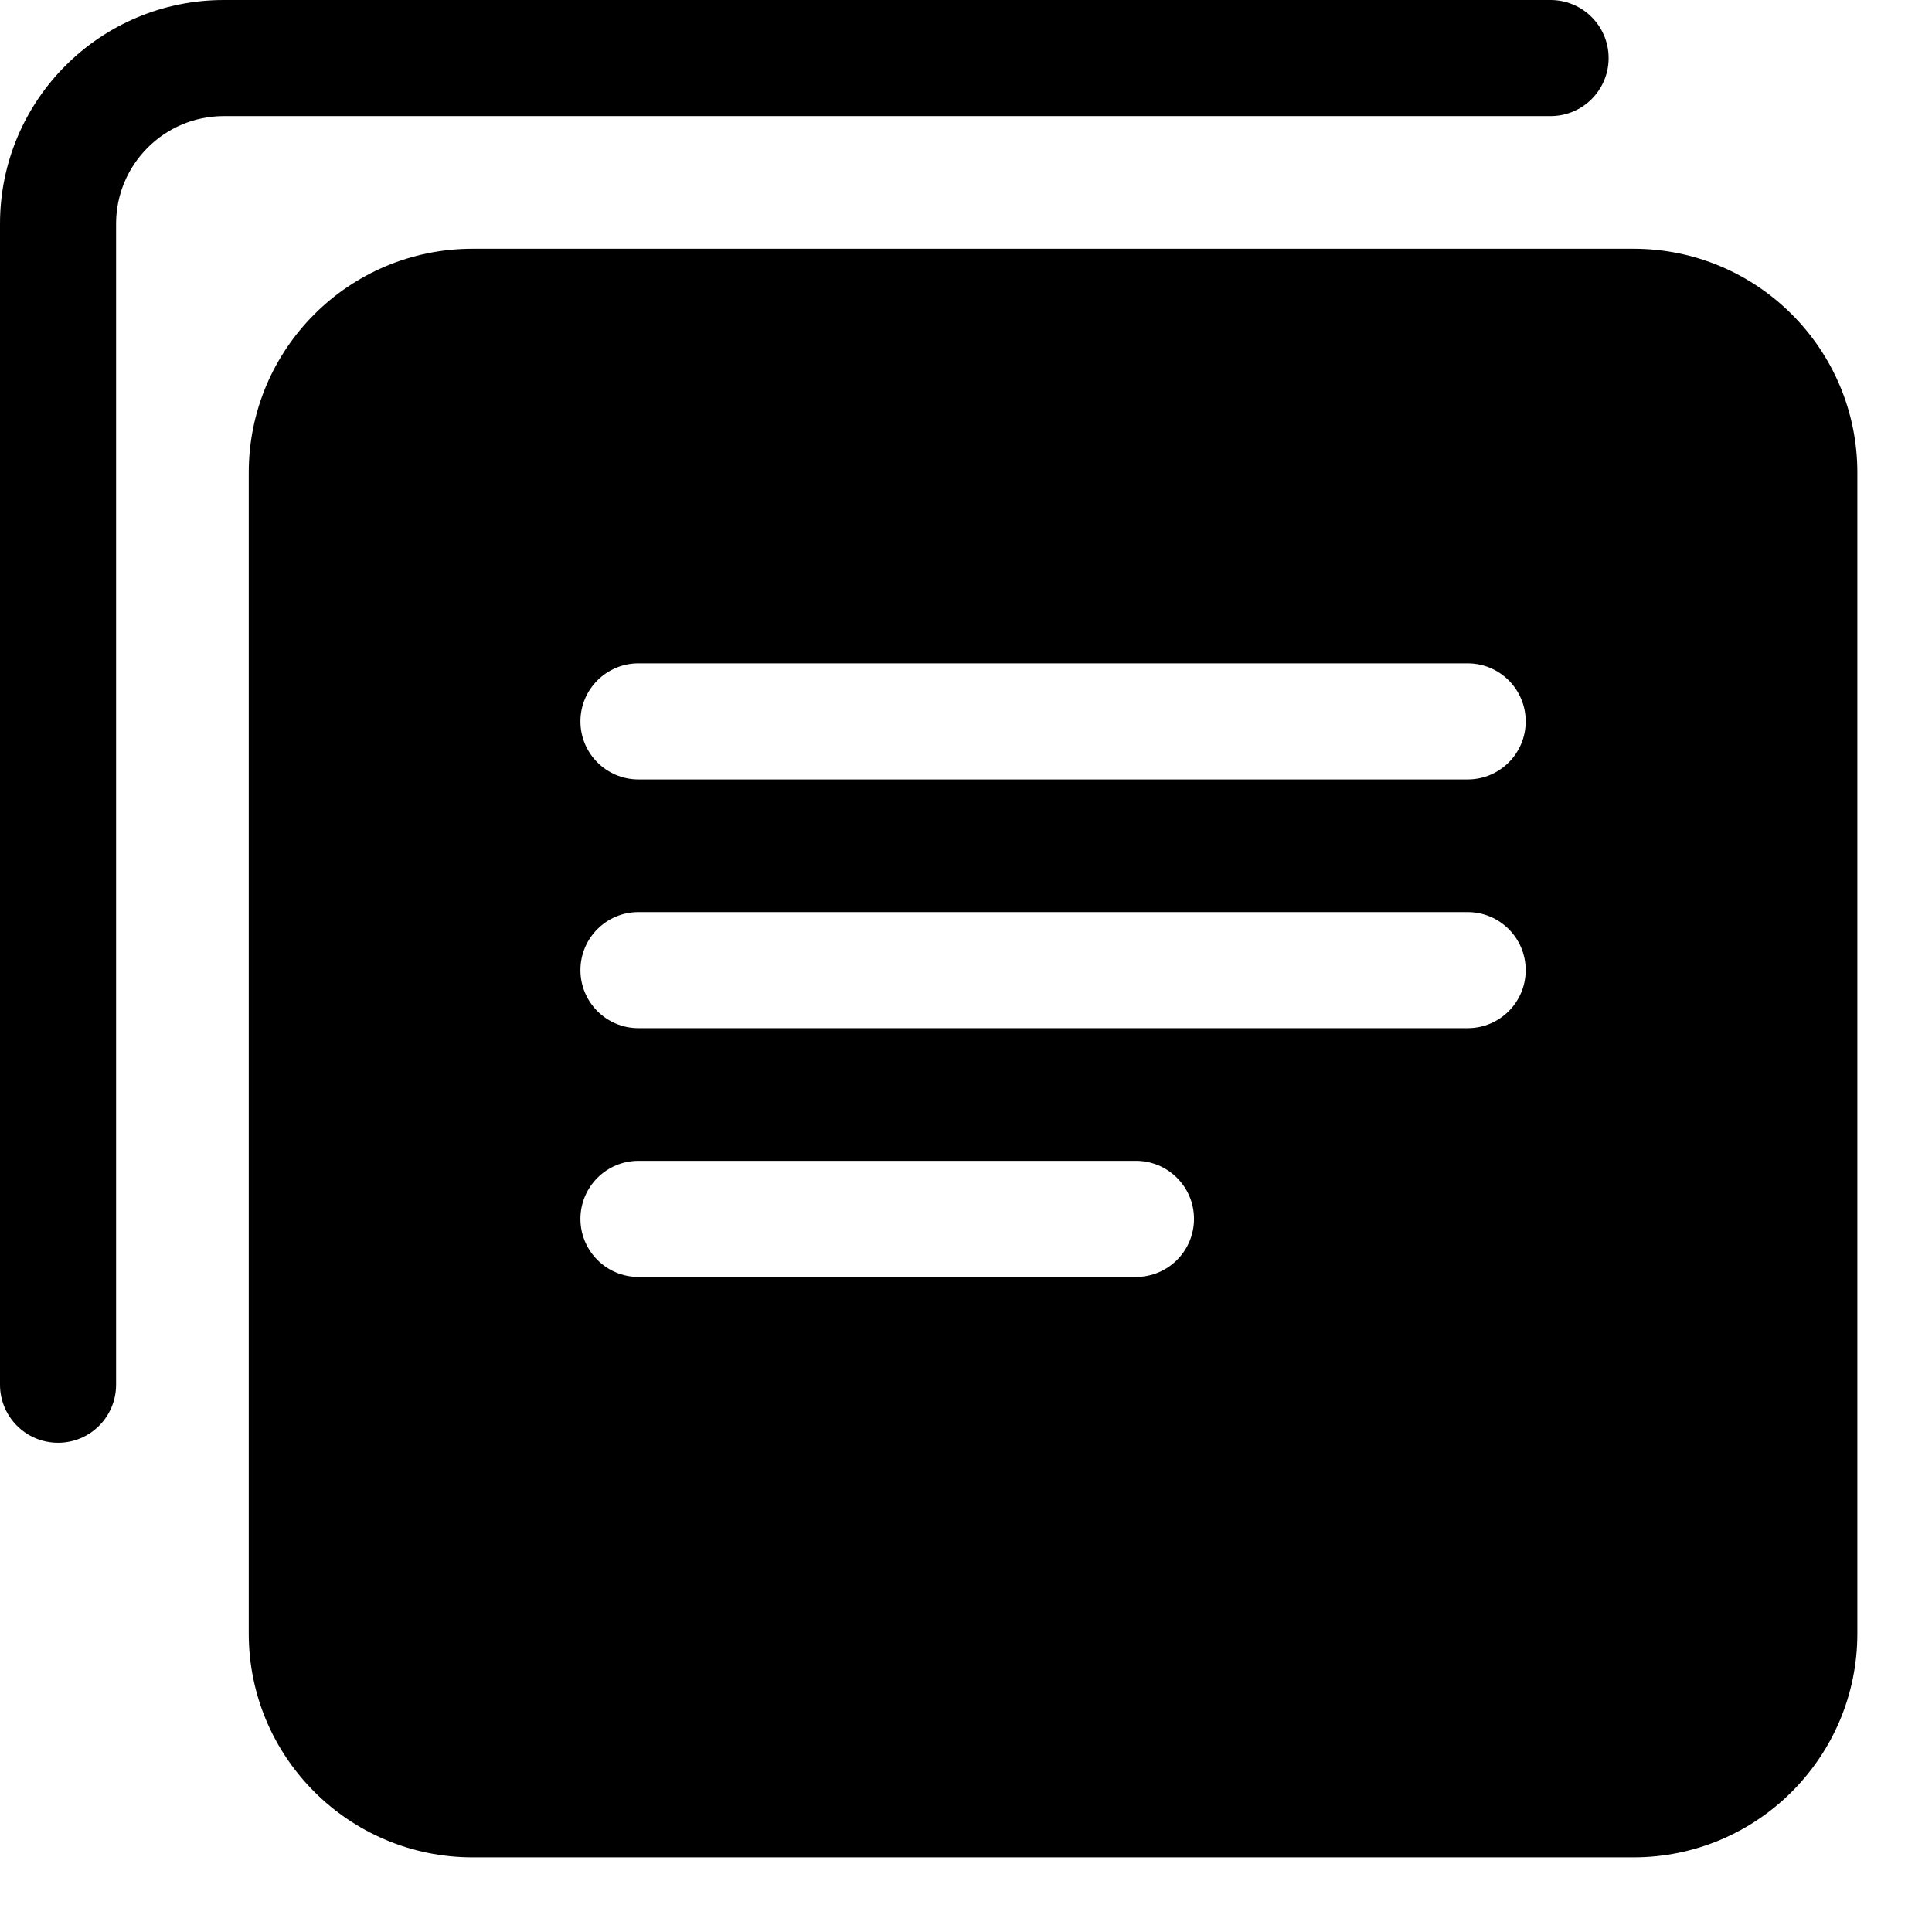
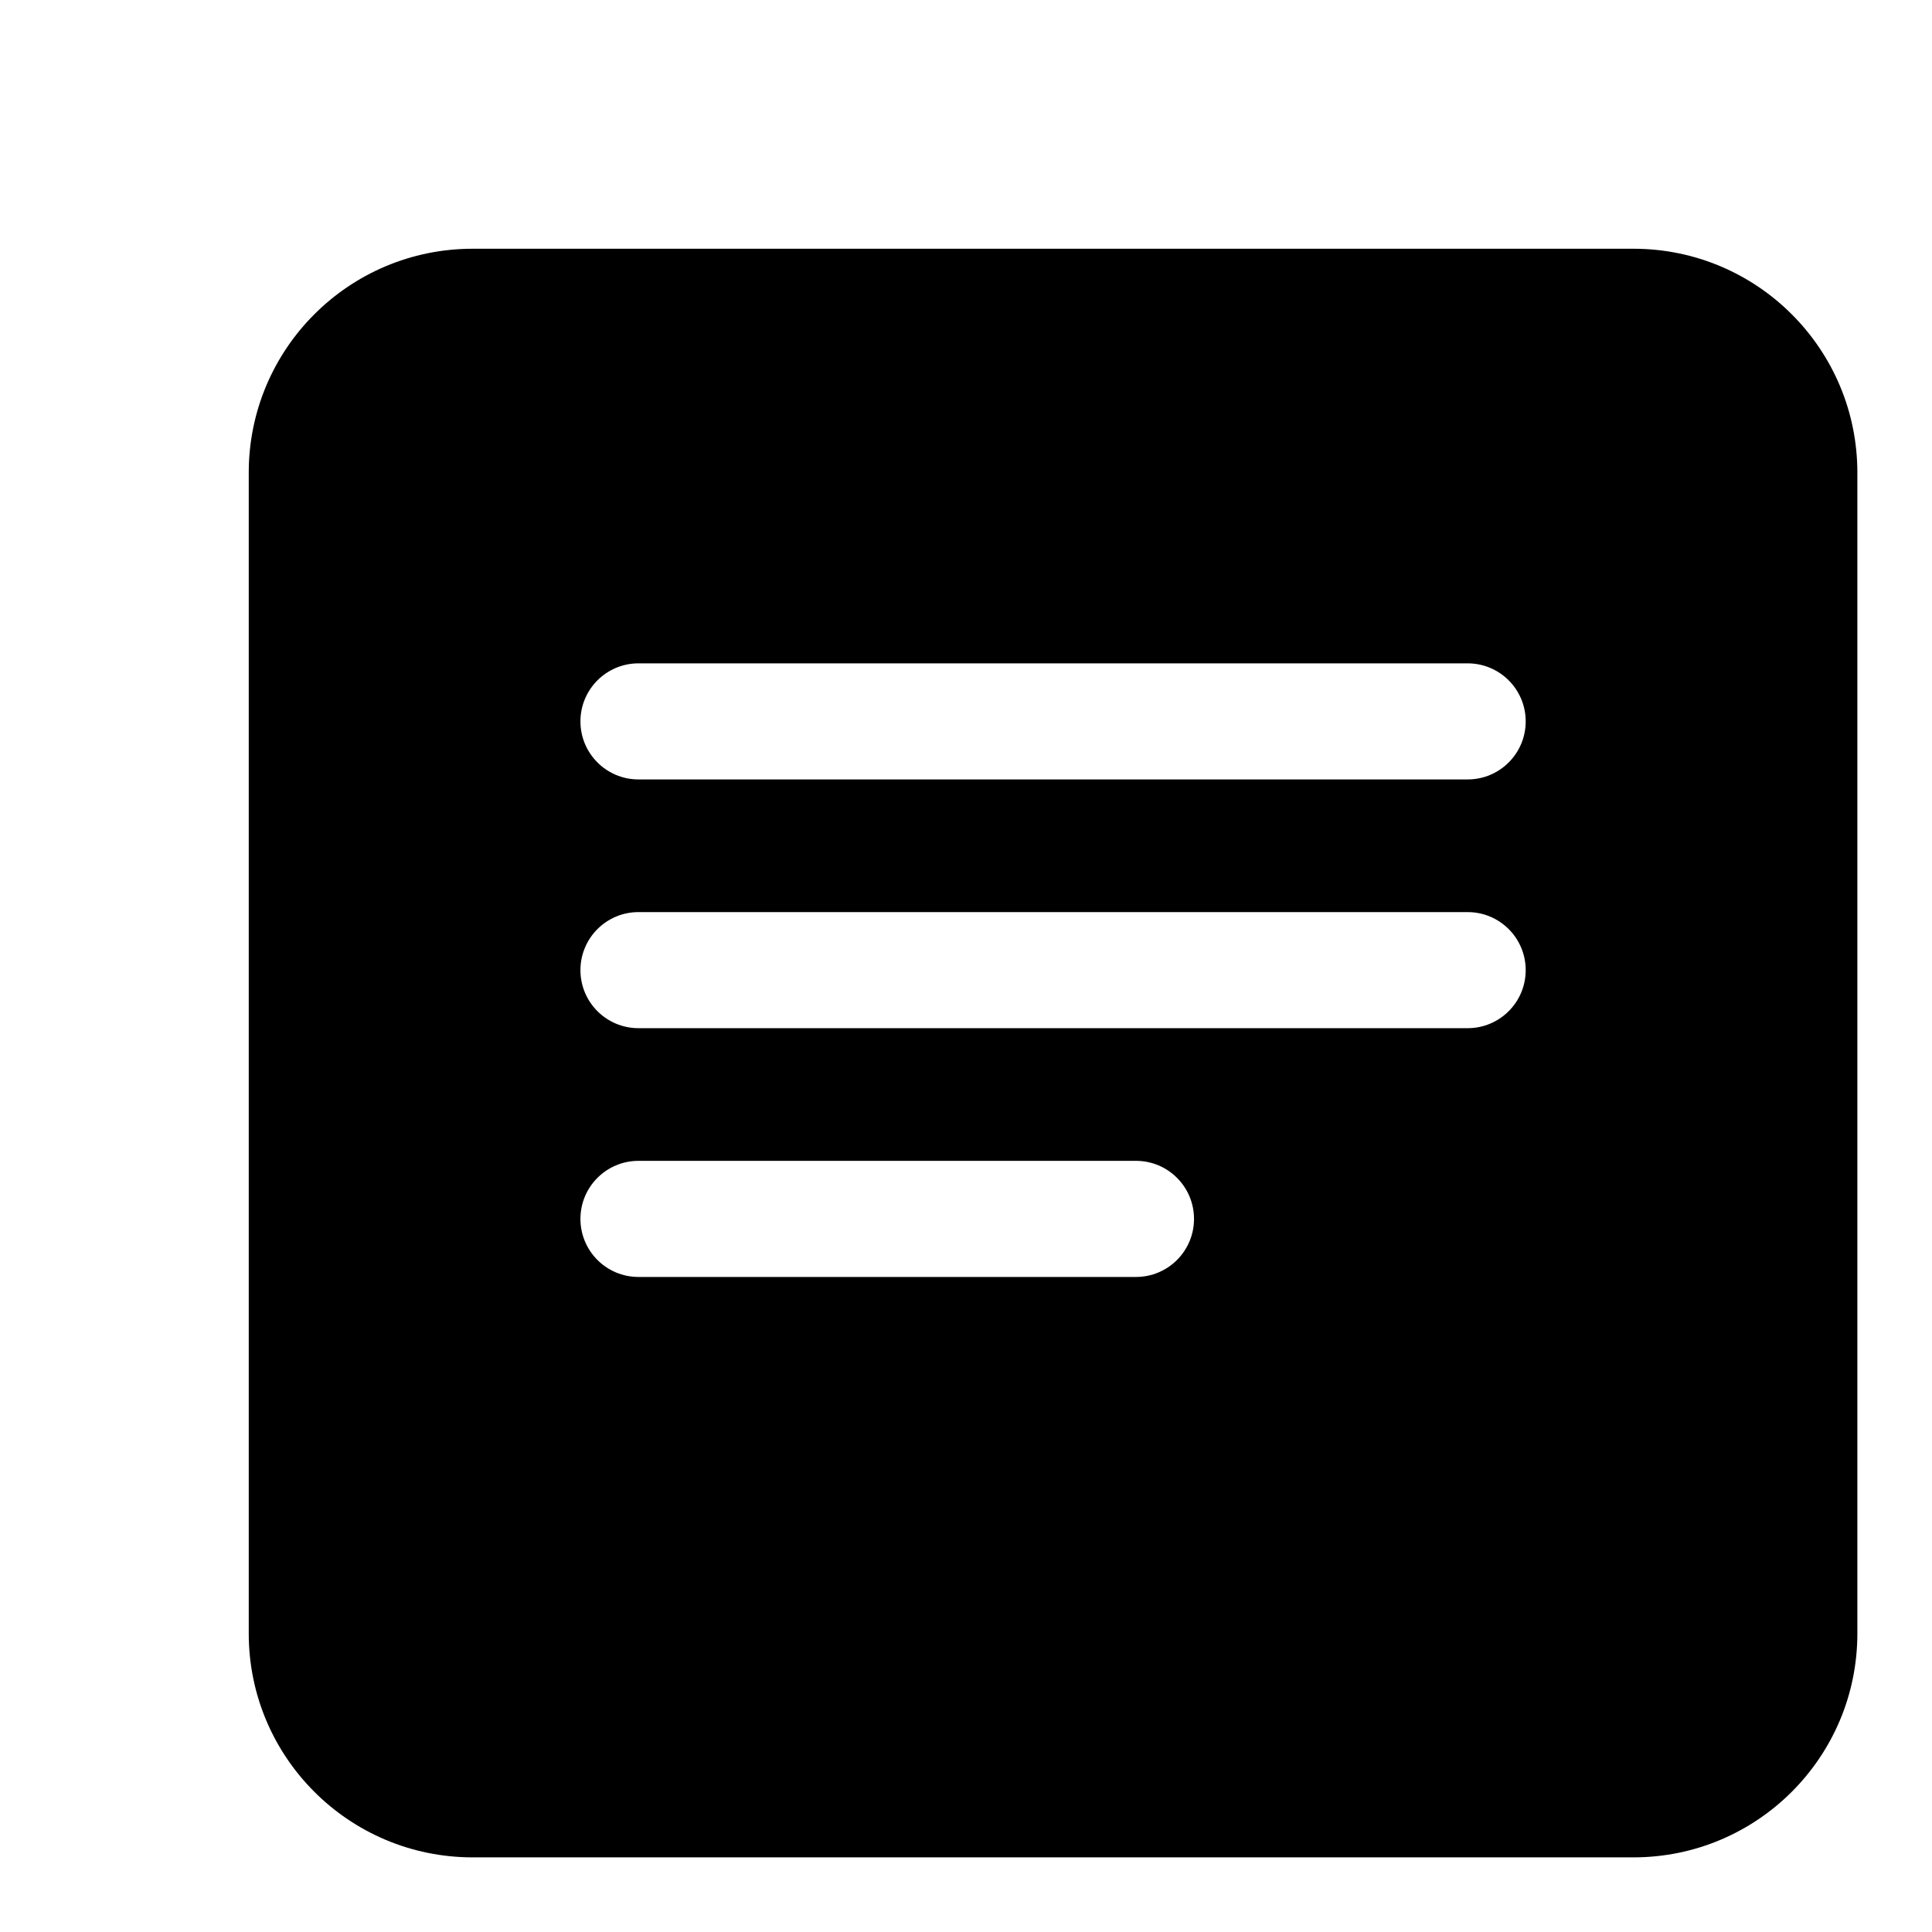
<svg xmlns="http://www.w3.org/2000/svg" width="60" height="60" viewBox="0 0 60 60" fill="none">
-   <path d="M6.953 0C3.113 0 0 3.113 0 6.953V43.004C0 44 0.807 44.807 1.803 44.807C2.798 44.807 3.605 44 3.605 43.004V6.953C3.605 5.104 5.104 3.605 6.953 3.605H48.154C49.15 3.605 49.957 2.798 49.957 1.803C49.957 0.807 49.15 0 48.154 0H6.953Z" fill="black" />
  <path fill-rule="evenodd" clip-rule="evenodd" d="M14.678 7.725C10.838 7.725 7.725 10.838 7.725 14.678V50.73C7.725 54.569 10.838 57.682 14.678 57.682H27.968H35.38H50.729C54.569 57.682 57.682 54.569 57.682 50.73V14.678C57.682 10.838 54.569 7.725 50.729 7.725H14.678ZM19.828 28.326C18.833 28.326 18.026 29.133 18.026 30.129C18.026 31.124 18.833 31.931 19.828 31.931H45.579C46.575 31.931 47.382 31.124 47.382 30.129C47.382 29.133 46.575 28.326 45.579 28.326H19.828ZM18.026 22.404C18.026 21.408 18.833 20.601 19.828 20.601H45.579C46.575 20.601 47.382 21.408 47.382 22.404C47.382 23.399 46.575 24.206 45.579 24.206H19.828C18.833 24.206 18.026 23.399 18.026 22.404ZM19.828 36.051C18.833 36.051 18.026 36.859 18.026 37.854C18.026 38.85 18.833 39.657 19.828 39.657H35.279C36.274 39.657 37.081 38.85 37.081 37.854C37.081 36.859 36.274 36.051 35.279 36.051H19.828Z" fill="black" />
</svg>